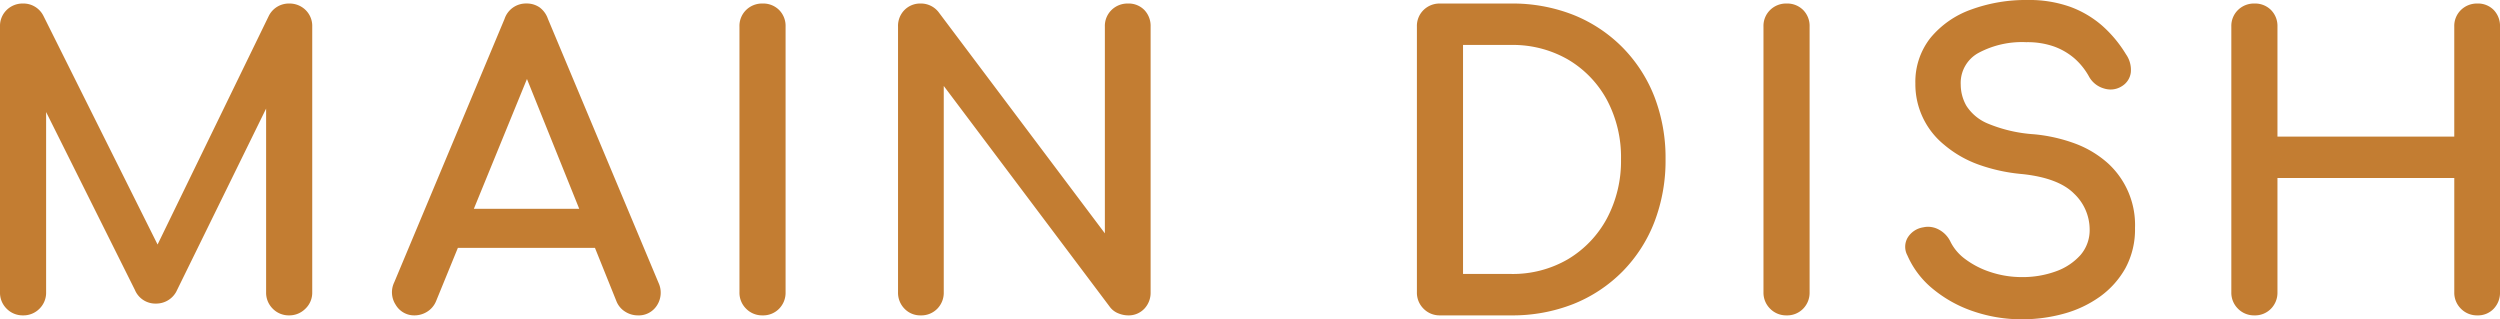
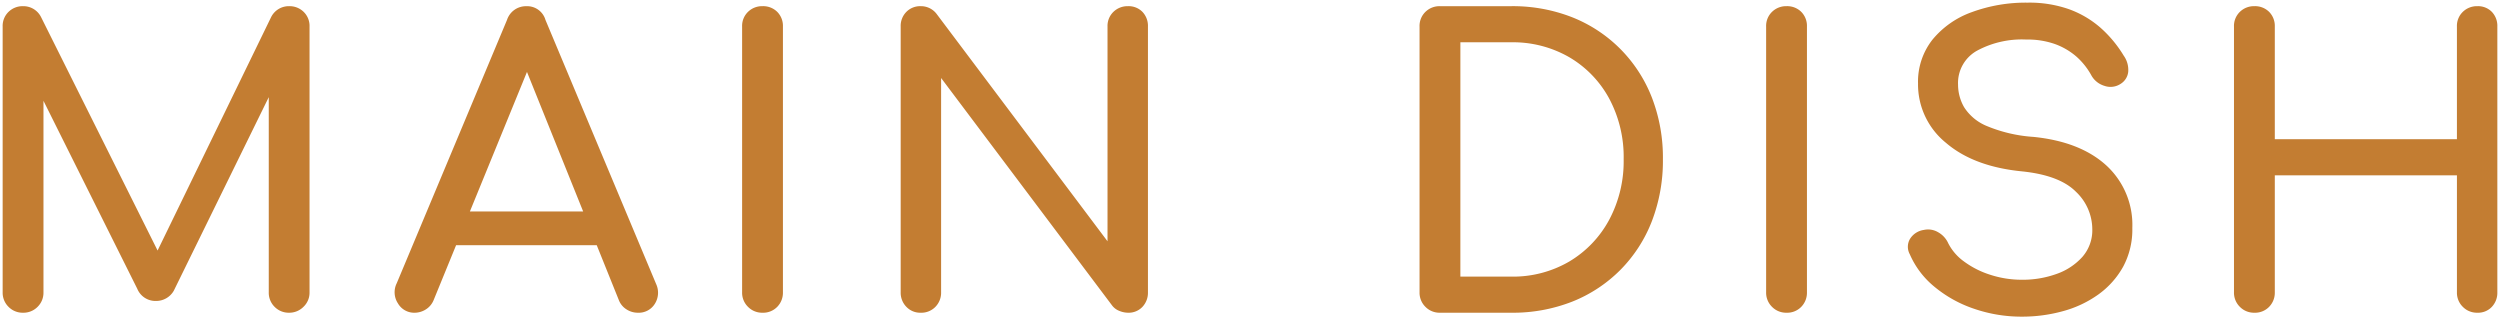
<svg xmlns="http://www.w3.org/2000/svg" width="471.344" height="60.2" viewBox="0 0 471.344 60.2">
  <g transform="translate(-444.828 -2592.04)">
    <path d="M-231.324,0a3.72,3.72,0,0,1-2.738-1.11,3.72,3.72,0,0,1-1.11-2.738v-50.1a3.688,3.688,0,0,1,1.11-2.775,3.787,3.787,0,0,1,2.738-1.073,3.726,3.726,0,0,1,3.4,2.072l23.162,46.4h-2.368l22.57-46.4a3.726,3.726,0,0,1,3.4-2.072,3.787,3.787,0,0,1,2.738,1.073,3.688,3.688,0,0,1,1.11,2.775v50.1a3.659,3.659,0,0,1-1.147,2.738,3.757,3.757,0,0,1-2.7,1.11,3.72,3.72,0,0,1-2.738-1.11A3.72,3.72,0,0,1-185-3.848V-43.29l1.48-.37L-202.908-4.144a3.823,3.823,0,0,1-3.33,1.924,3.7,3.7,0,0,1-3.552-2.294L-228.956-42.92l1.48-.37V-3.848a3.72,3.72,0,0,1-1.11,2.738A3.72,3.72,0,0,1-231.324,0Zm73.852,0a3.54,3.54,0,0,1-3.182-1.776,3.81,3.81,0,0,1-.222-3.774L-140.082-55.2a3.756,3.756,0,0,1,3.626-2.59,3.593,3.593,0,0,1,3.626,2.59l20.868,49.8a3.907,3.907,0,0,1-.259,3.737A3.575,3.575,0,0,1-115.44,0a3.9,3.9,0,0,1-2.109-.629,3.569,3.569,0,0,1-1.443-1.739l-18.352-45.584h2.072L-153.92-2.368a3.727,3.727,0,0,1-1.517,1.776A3.949,3.949,0,0,1-157.472,0Zm3.922-12.728,2.96-6.364h29.008l2.96,6.364ZM-91.908,0a3.72,3.72,0,0,1-2.738-1.11,3.72,3.72,0,0,1-1.11-2.738v-50.1a3.688,3.688,0,0,1,1.11-2.775,3.787,3.787,0,0,1,2.738-1.073,3.755,3.755,0,0,1,2.775,1.073,3.755,3.755,0,0,1,1.073,2.775v50.1A3.787,3.787,0,0,1-89.133-1.11,3.688,3.688,0,0,1-91.908,0Zm29.822,0a3.6,3.6,0,0,1-2.7-1.11A3.787,3.787,0,0,1-65.86-3.848v-50.1a3.755,3.755,0,0,1,1.073-2.775,3.662,3.662,0,0,1,2.7-1.073,3.713,3.713,0,0,1,2.96,1.406l32.264,42.92V-53.946a3.688,3.688,0,0,1,1.11-2.775,3.787,3.787,0,0,1,2.738-1.073,3.632,3.632,0,0,1,2.738,1.073,3.829,3.829,0,0,1,1.036,2.775v50.1A3.861,3.861,0,0,1-20.276-1.11,3.569,3.569,0,0,1-23.014,0a4.382,4.382,0,0,1-1.591-.333,3.143,3.143,0,0,1-1.369-1l-32.264-42.92v40.4A3.787,3.787,0,0,1-59.311-1.11,3.688,3.688,0,0,1-62.086,0Zm97.9,0a3.72,3.72,0,0,1-2.738-1.11,3.72,3.72,0,0,1-1.11-2.738v-50.1a3.688,3.688,0,0,1,1.11-2.775,3.787,3.787,0,0,1,2.738-1.073H49.21a30.637,30.637,0,0,1,11.581,2.109,26.681,26.681,0,0,1,9.065,5.994,26.8,26.8,0,0,1,5.92,9.139,31.411,31.411,0,0,1,2.072,11.618,31.7,31.7,0,0,1-2.072,11.655A26.724,26.724,0,0,1,69.856-8.1a26.681,26.681,0,0,1-9.065,5.994A30.637,30.637,0,0,1,49.21,0Zm3.848-6.808H49.21A21.025,21.025,0,0,0,60.2-9.657,20.332,20.332,0,0,0,67.71-17.5a23.4,23.4,0,0,0,2.738-11.433A23.34,23.34,0,0,0,67.71-40.4a20.132,20.132,0,0,0-7.511-7.77A21.24,21.24,0,0,0,49.21-50.986H39.664ZM101.158,0A3.72,3.72,0,0,1,98.42-1.11a3.72,3.72,0,0,1-1.11-2.738v-50.1a3.688,3.688,0,0,1,1.11-2.775,3.787,3.787,0,0,1,2.738-1.073,3.755,3.755,0,0,1,2.775,1.073,3.755,3.755,0,0,1,1.073,2.775v50.1a3.787,3.787,0,0,1-1.073,2.738A3.688,3.688,0,0,1,101.158,0Zm44.4.74A27.5,27.5,0,0,1,136.53-.74a23.388,23.388,0,0,1-7.474-4.144,16.31,16.31,0,0,1-4.662-6.142,2.928,2.928,0,0,1,.037-2.886,3.685,3.685,0,0,1,2.627-1.7,3.681,3.681,0,0,1,2.627.407,4.531,4.531,0,0,1,1.961,2.109,9.57,9.57,0,0,0,2.923,3.4,16.784,16.784,0,0,0,4.921,2.516,19.062,19.062,0,0,0,6.068.962,18.718,18.718,0,0,0,6.549-1.11,11.711,11.711,0,0,0,4.847-3.219,7.628,7.628,0,0,0,1.85-5.217,9.755,9.755,0,0,0-3.071-7.03q-3.071-3.108-10.1-3.848-9.176-.888-14.43-5.4a14.157,14.157,0,0,1-5.254-11.174,12.8,12.8,0,0,1,2.738-8.288,17,17,0,0,1,7.437-5.18,29.42,29.42,0,0,1,10.471-1.776,22.481,22.481,0,0,1,7.881,1.258,18.669,18.669,0,0,1,5.883,3.478,22.723,22.723,0,0,1,4.366,5.254,4.619,4.619,0,0,1,.851,3.071,3.042,3.042,0,0,1-1.443,2.257,3.461,3.461,0,0,1-3.034.37,4.172,4.172,0,0,1-2.442-1.924,13.191,13.191,0,0,0-2.886-3.626,12.814,12.814,0,0,0-4-2.331,15.522,15.522,0,0,0-5.4-.851,17.8,17.8,0,0,0-9.176,2.035,6.96,6.96,0,0,0-3.7,6.475,8.546,8.546,0,0,0,1.147,4.255,9.207,9.207,0,0,0,4.218,3.515,27.549,27.549,0,0,0,8.843,2.072q8.806.888,13.727,5.365a15.2,15.2,0,0,1,4.921,11.8,14.764,14.764,0,0,1-1.739,7.326,16,16,0,0,1-4.662,5.217A20.739,20.739,0,0,1,153.291-.3,28.812,28.812,0,0,1,145.558.74ZM189.366,0a3.72,3.72,0,0,1-2.738-1.11,3.72,3.72,0,0,1-1.11-2.738v-50.1a3.688,3.688,0,0,1,1.11-2.775,3.787,3.787,0,0,1,2.738-1.073,3.755,3.755,0,0,1,2.775,1.073,3.755,3.755,0,0,1,1.073,2.775v21.238H227.55V-53.946a3.688,3.688,0,0,1,1.11-2.775,3.787,3.787,0,0,1,2.738-1.073,3.632,3.632,0,0,1,2.738,1.073,3.829,3.829,0,0,1,1.036,2.775v50.1a3.861,3.861,0,0,1-1.036,2.738A3.569,3.569,0,0,1,231.4,0a3.72,3.72,0,0,1-2.738-1.11,3.72,3.72,0,0,1-1.11-2.738V-25.9H193.214V-3.848a3.787,3.787,0,0,1-1.073,2.738A3.688,3.688,0,0,1,189.366,0Z" transform="translate(680.5 2651)" fill="#c37d32" />
-     <path d="M145.558,1.24a28.125,28.125,0,0,1-9.191-1.507A23.994,23.994,0,0,1,128.735-4.5a16.881,16.881,0,0,1-4.8-6.32A3.411,3.411,0,0,1,124-14.164a4.175,4.175,0,0,1,2.955-1.939,4.133,4.133,0,0,1,.89-.1,4.333,4.333,0,0,1,2.079.555,5.041,5.041,0,0,1,2.174,2.334,9.123,9.123,0,0,0,2.775,3.221,16.366,16.366,0,0,0,4.776,2.439,18.651,18.651,0,0,0,5.91.936,18.307,18.307,0,0,0,6.375-1.079,11.271,11.271,0,0,0,4.645-3.08,7.176,7.176,0,0,0,1.726-4.887,9.315,9.315,0,0,0-2.927-6.679c-1.954-1.978-5.251-3.224-9.8-3.7a32.842,32.842,0,0,1-8.318-1.823,21.071,21.071,0,0,1-6.385-3.7,14.7,14.7,0,0,1-5.428-11.553,13.348,13.348,0,0,1,2.848-8.6,17.571,17.571,0,0,1,7.65-5.334,30.053,30.053,0,0,1,10.648-1.808,23.078,23.078,0,0,1,8.056,1.29,19.252,19.252,0,0,1,6.039,3.571,23.325,23.325,0,0,1,4.46,5.365,5.116,5.116,0,0,1,.922,3.4,3.535,3.535,0,0,1-1.667,2.613l0,0a3.946,3.946,0,0,1-2.132.638,4.36,4.36,0,0,1-1.321-.214,4.676,4.676,0,0,1-2.723-2.15l-.005-.009a12.755,12.755,0,0,0-2.776-3.49,12.377,12.377,0,0,0-3.842-2.24,15.1,15.1,0,0,0-5.228-.82h-.007a17.387,17.387,0,0,0-8.922,1.969A6.44,6.44,0,0,0,134-42.994a8.09,8.09,0,0,0,1.083,4.009,8.775,8.775,0,0,0,4,3.31,27.215,27.215,0,0,0,8.677,2.025,30.311,30.311,0,0,1,7.966,1.817,19.426,19.426,0,0,1,6.047,3.676,15.74,15.74,0,0,1,5.085,12.173,15.323,15.323,0,0,1-1.8,7.57,16.568,16.568,0,0,1-4.806,5.378A21.332,21.332,0,0,1,153.425.186,29.446,29.446,0,0,1,145.558,1.24ZM127.844-15.2a3.13,3.13,0,0,0-.678.076l-.01,0a3.184,3.184,0,0,0-2.293,1.464,2.437,2.437,0,0,0-.017,2.419l.009.019a15.891,15.891,0,0,0,4.523,5.954,23,23,0,0,0,7.316,4.055A27.127,27.127,0,0,0,145.558.24a28.448,28.448,0,0,0,7.6-1.018,20.337,20.337,0,0,0,6.5-3.069A15.575,15.575,0,0,0,164.177-8.9a14.34,14.34,0,0,0,1.675-7.082,16.619,16.619,0,0,0-1.192-6.421,14.07,14.07,0,0,0-3.566-5.012,18.435,18.435,0,0,0-5.738-3.484,29.318,29.318,0,0,0-7.7-1.753,28.15,28.15,0,0,1-9.01-2.119,9.726,9.726,0,0,1-4.437-3.72,9.079,9.079,0,0,1-1.211-4.5,7.458,7.458,0,0,1,3.952-6.909,18.115,18.115,0,0,1,9.054-2.1l.372,0a16.084,16.084,0,0,1,5.573.882A13.371,13.371,0,0,1,156.1-48.7a13.749,13.749,0,0,1,2.992,3.756,3.657,3.657,0,0,0,2.159,1.7,3.363,3.363,0,0,0,1.018.167,2.922,2.922,0,0,0,1.6-.482,2.542,2.542,0,0,0,1.216-1.9A4.161,4.161,0,0,0,164.3-48.2l-.005-.008a22.328,22.328,0,0,0-4.27-5.139,18.257,18.257,0,0,0-5.727-3.385,22.093,22.093,0,0,0-7.706-1.226A29.06,29.06,0,0,0,136.3-56.216a16.589,16.589,0,0,0-7.224,5.026,12.374,12.374,0,0,0-2.628,7.975,13.779,13.779,0,0,0,1.266,5.911,14.757,14.757,0,0,0,3.814,4.884,20.078,20.078,0,0,0,6.084,3.518,31.857,31.857,0,0,0,8.068,1.765,24.783,24.783,0,0,1,6.17,1.362,11.775,11.775,0,0,1,4.238,2.632,10.28,10.28,0,0,1,3.215,7.381,8.147,8.147,0,0,1-1.974,5.547,12.257,12.257,0,0,1-5.049,3.358,19.3,19.3,0,0,1-6.723,1.141,19.649,19.649,0,0,1-6.226-.988A17.359,17.359,0,0,1,134.266-9.3a10.1,10.1,0,0,1-3.07-3.585,4.01,4.01,0,0,0-1.749-1.886A3.347,3.347,0,0,0,127.844-15.2ZM231.4.5a4.22,4.22,0,0,1-3.092-1.256,4.22,4.22,0,0,1-1.256-3.092V-25.4H193.714V-3.848A4.288,4.288,0,0,1,192.5-.762,4.186,4.186,0,0,1,189.366.5a4.22,4.22,0,0,1-3.092-1.256,4.22,4.22,0,0,1-1.256-3.092v-50.1a4.186,4.186,0,0,1,1.262-3.134,4.288,4.288,0,0,1,3.086-1.214,4.254,4.254,0,0,1,3.129,1.219,4.254,4.254,0,0,1,1.219,3.129v20.738H227.05V-53.946a4.186,4.186,0,0,1,1.262-3.134,4.288,4.288,0,0,1,3.086-1.214,4.129,4.129,0,0,1,3.1,1.226,4.328,4.328,0,0,1,1.176,3.122v50.1A4.363,4.363,0,0,1,234.5-.769,4.065,4.065,0,0,1,231.4.5ZM192.714-26.4H228.05V-3.848a3.211,3.211,0,0,0,.964,2.384A3.211,3.211,0,0,0,231.4-.5a3.064,3.064,0,0,0,2.372-.951,3.35,3.35,0,0,0,.9-2.4v-50.1a3.32,3.32,0,0,0-.9-2.428,3.126,3.126,0,0,0-2.378-.92,3.277,3.277,0,0,0-2.39.932,3.181,3.181,0,0,0-.958,2.416v21.738H192.714V-53.946a3.247,3.247,0,0,0-.927-2.421,3.247,3.247,0,0,0-2.421-.927,3.277,3.277,0,0,0-2.39.932,3.181,3.181,0,0,0-.958,2.416v50.1a3.211,3.211,0,0,0,.964,2.384,3.211,3.211,0,0,0,2.384.964,3.181,3.181,0,0,0,2.415-.958,3.277,3.277,0,0,0,.933-2.39ZM101.158.5A4.22,4.22,0,0,1,98.066-.756,4.22,4.22,0,0,1,96.81-3.848v-50.1a4.186,4.186,0,0,1,1.262-3.134,4.288,4.288,0,0,1,3.086-1.214,4.254,4.254,0,0,1,3.129,1.219,4.254,4.254,0,0,1,1.219,3.129v50.1a4.288,4.288,0,0,1-1.214,3.086A4.186,4.186,0,0,1,101.158.5Zm0-57.794a3.277,3.277,0,0,0-2.39.932,3.181,3.181,0,0,0-.958,2.416v50.1a3.211,3.211,0,0,0,.964,2.384,3.211,3.211,0,0,0,2.384.964,3.181,3.181,0,0,0,2.416-.958,3.277,3.277,0,0,0,.932-2.39v-50.1a3.247,3.247,0,0,0-.927-2.421A3.247,3.247,0,0,0,101.158-57.294ZM49.21.5H35.816A4.22,4.22,0,0,1,32.724-.756a4.22,4.22,0,0,1-1.256-3.092v-50.1A4.186,4.186,0,0,1,32.73-57.08a4.288,4.288,0,0,1,3.086-1.214H49.21a31.275,31.275,0,0,1,11.768,2.145,27.3,27.3,0,0,1,9.233,6.106,27.425,27.425,0,0,1,6.03,9.307,32.051,32.051,0,0,1,2.107,11.8A32.346,32.346,0,0,1,76.242-17.1a27.343,27.343,0,0,1-6.03,9.346,27.3,27.3,0,0,1-9.233,6.106A31.275,31.275,0,0,1,49.21.5ZM35.816-57.294a3.277,3.277,0,0,0-2.39.932,3.181,3.181,0,0,0-.958,2.416v50.1a3.211,3.211,0,0,0,.964,2.384A3.211,3.211,0,0,0,35.816-.5H49.21A30.283,30.283,0,0,0,60.6-2.573a26.306,26.306,0,0,0,8.9-5.882,26.349,26.349,0,0,0,5.81-9.006,31.352,31.352,0,0,0,2.038-11.473,31.06,31.06,0,0,0-2.037-11.435,26.429,26.429,0,0,0-5.81-8.971,26.306,26.306,0,0,0-8.9-5.882A30.283,30.283,0,0,0,49.21-57.294ZM-23.014.5A4.9,4.9,0,0,1-24.787.133a3.651,3.651,0,0,1-1.581-1.158l-.005-.007L-57.738-42.755V-3.848A4.288,4.288,0,0,1-58.952-.762,4.186,4.186,0,0,1-62.086.5a4.1,4.1,0,0,1-3.06-1.262A4.288,4.288,0,0,1-66.36-3.848v-50.1a4.254,4.254,0,0,1,1.219-3.129,4.161,4.161,0,0,1,3.055-1.219,4.209,4.209,0,0,1,3.342,1.584l.017.022,31.364,41.723V-53.946A4.186,4.186,0,0,1-26.1-57.08a4.288,4.288,0,0,1,3.086-1.214,4.129,4.129,0,0,1,3.1,1.226,4.328,4.328,0,0,1,1.176,3.122v50.1A4.363,4.363,0,0,1-19.91-.769,4.065,4.065,0,0,1-23.014.5Zm-2.564-2.137A2.629,2.629,0,0,0-24.423-.8a3.91,3.91,0,0,0,1.409.3,3.064,3.064,0,0,0,2.372-.951,3.35,3.35,0,0,0,.9-2.4v-50.1a3.32,3.32,0,0,0-.9-2.428,3.126,3.126,0,0,0-2.378-.92,3.277,3.277,0,0,0-2.39.932,3.181,3.181,0,0,0-.958,2.416v41.975l-33.155-44.1a3.206,3.206,0,0,0-2.569-1.218,3.154,3.154,0,0,0-2.347.927,3.247,3.247,0,0,0-.927,2.421v50.1a3.277,3.277,0,0,0,.933,2.39A3.092,3.092,0,0,0-62.086-.5a3.181,3.181,0,0,0,2.416-.958,3.277,3.277,0,0,0,.932-2.39v-41.9ZM-91.908.5A4.22,4.22,0,0,1-95-.756a4.22,4.22,0,0,1-1.256-3.092v-50.1a4.186,4.186,0,0,1,1.262-3.134,4.288,4.288,0,0,1,3.086-1.214,4.254,4.254,0,0,1,3.129,1.219,4.254,4.254,0,0,1,1.219,3.129v50.1A4.288,4.288,0,0,1-88.774-.762,4.186,4.186,0,0,1-91.908.5Zm0-57.794a3.277,3.277,0,0,0-2.39.932,3.181,3.181,0,0,0-.958,2.416v50.1a3.211,3.211,0,0,0,.964,2.384A3.211,3.211,0,0,0-91.908-.5a3.181,3.181,0,0,0,2.416-.958,3.277,3.277,0,0,0,.932-2.39v-50.1a3.247,3.247,0,0,0-.927-2.421A3.247,3.247,0,0,0-91.908-57.294ZM-115.44.5a4.4,4.4,0,0,1-2.375-.706,4.075,4.075,0,0,1-1.641-1.976L-123.5-12.228h-25.846l-4.116,10.06a4.232,4.232,0,0,1-1.72,2.006,4.46,4.46,0,0,1-2.29.662,4.027,4.027,0,0,1-3.606-2.011,4.3,4.3,0,0,1-.257-4.237L-140.543-55.4a4.235,4.235,0,0,1,4.087-2.9,4.256,4.256,0,0,1,2.529.741,4.52,4.52,0,0,1,1.562,2.164l20.869,49.8a4.4,4.4,0,0,1-.3,4.191A4.062,4.062,0,0,1-115.44.5Zm-6.983-12.728,3.894,9.673a3.055,3.055,0,0,0,1.246,1.5A3.375,3.375,0,0,0-115.44-.5a3.079,3.079,0,0,0,2.8-1.436,3.4,3.4,0,0,0,.217-3.277L-133.3-55.03a3.11,3.11,0,0,0-3.157-2.264,3.27,3.27,0,0,0-3.166,2.287l-20.8,49.66a3.311,3.311,0,0,0,.189,3.306A3.045,3.045,0,0,0-157.472-.5a3.475,3.475,0,0,0,1.78-.522,3.208,3.208,0,0,0,1.312-1.543l3.953-9.663h-3.907l3.425-7.364h3.495L-136.856-45.4l-1.228-3.051h3.557l-1.249,3.054,10.389,25.806h4.124l3.425,7.364Zm-.4-1h3.419l-2.495-5.364h-3.084Zm-1.078,0h0l-2.16-5.364h-20.68l-2.194,5.364Zm-28.863,0h2.749l2.194-5.364h-2.448Zm6.432-6.364h19.868L-136.32-44.07Zm9.73-27.86.291.723.3-.723ZM-181.152.5a4.22,4.22,0,0,1-3.092-1.256A4.22,4.22,0,0,1-185.5-3.848V-38.489L-202.473-3.9l-.017.026a4.311,4.311,0,0,1-3.748,2.15,4.184,4.184,0,0,1-4-2.571h0l-16.739-33.542V-3.848a4.22,4.22,0,0,1-1.256,3.092A4.22,4.22,0,0,1-231.324.5a4.22,4.22,0,0,1-3.092-1.256,4.22,4.22,0,0,1-1.256-3.092v-50.1a4.186,4.186,0,0,1,1.262-3.134,4.288,4.288,0,0,1,3.086-1.214,4.211,4.211,0,0,1,3.838,2.324l.013.025,21.51,43.088L-184.99-55.97a4.211,4.211,0,0,1,3.838-2.324,4.288,4.288,0,0,1,3.086,1.214,4.186,4.186,0,0,1,1.262,3.134v50.1a4.158,4.158,0,0,1-1.3,3.1A4.257,4.257,0,0,1-181.152.5ZM-184.5-40.527V-3.848a3.211,3.211,0,0,0,.964,2.384,3.211,3.211,0,0,0,2.384.964,3.246,3.246,0,0,0,2.353-.969,3.151,3.151,0,0,0,.995-2.379v-50.1a3.181,3.181,0,0,0-.958-2.416,3.277,3.277,0,0,0-2.39-.932,3.229,3.229,0,0,0-2.962,1.806L-205.4-11.729l1.45,2.905h-3.976l1.41-2.9-21.846-43.762a3.229,3.229,0,0,0-2.963-1.808,3.277,3.277,0,0,0-2.39.932,3.181,3.181,0,0,0-.958,2.416v50.1a3.211,3.211,0,0,0,.964,2.384,3.211,3.211,0,0,0,2.384.964,3.211,3.211,0,0,0,2.384-.964,3.211,3.211,0,0,0,.964-2.384V-39.836l-1.705-3.418,2.705-.676v3.858l17.636,35.34a3.215,3.215,0,0,0,3.1,2.012,3.317,3.317,0,0,0,2.895-1.672L-185.5-40.76V-43.68l2.9-.726Zm-21.827,30.7h.76l-.385-.771Zm-21.9-32.762.255.51v-.574ZM49.21-6.308H39.164V-51.486H49.21A21.829,21.829,0,0,1,60.453-48.6a20.716,20.716,0,0,1,7.695,7.959,23.939,23.939,0,0,1,2.8,11.712,24,24,0,0,1-2.8,11.673,20.917,20.917,0,0,1-7.693,8.033A21.613,21.613,0,0,1,49.21-6.308Zm-9.046-1H49.21a20.628,20.628,0,0,0,10.733-2.778,19.93,19.93,0,0,0,7.329-7.655,23.009,23.009,0,0,0,2.677-11.193,22.953,22.953,0,0,0-2.676-11.228,19.728,19.728,0,0,0-7.327-7.581A20.844,20.844,0,0,0,49.21-50.486H40.164Z" transform="translate(680.5 2651)" fill="#c37d32" />
  </g>
</svg>